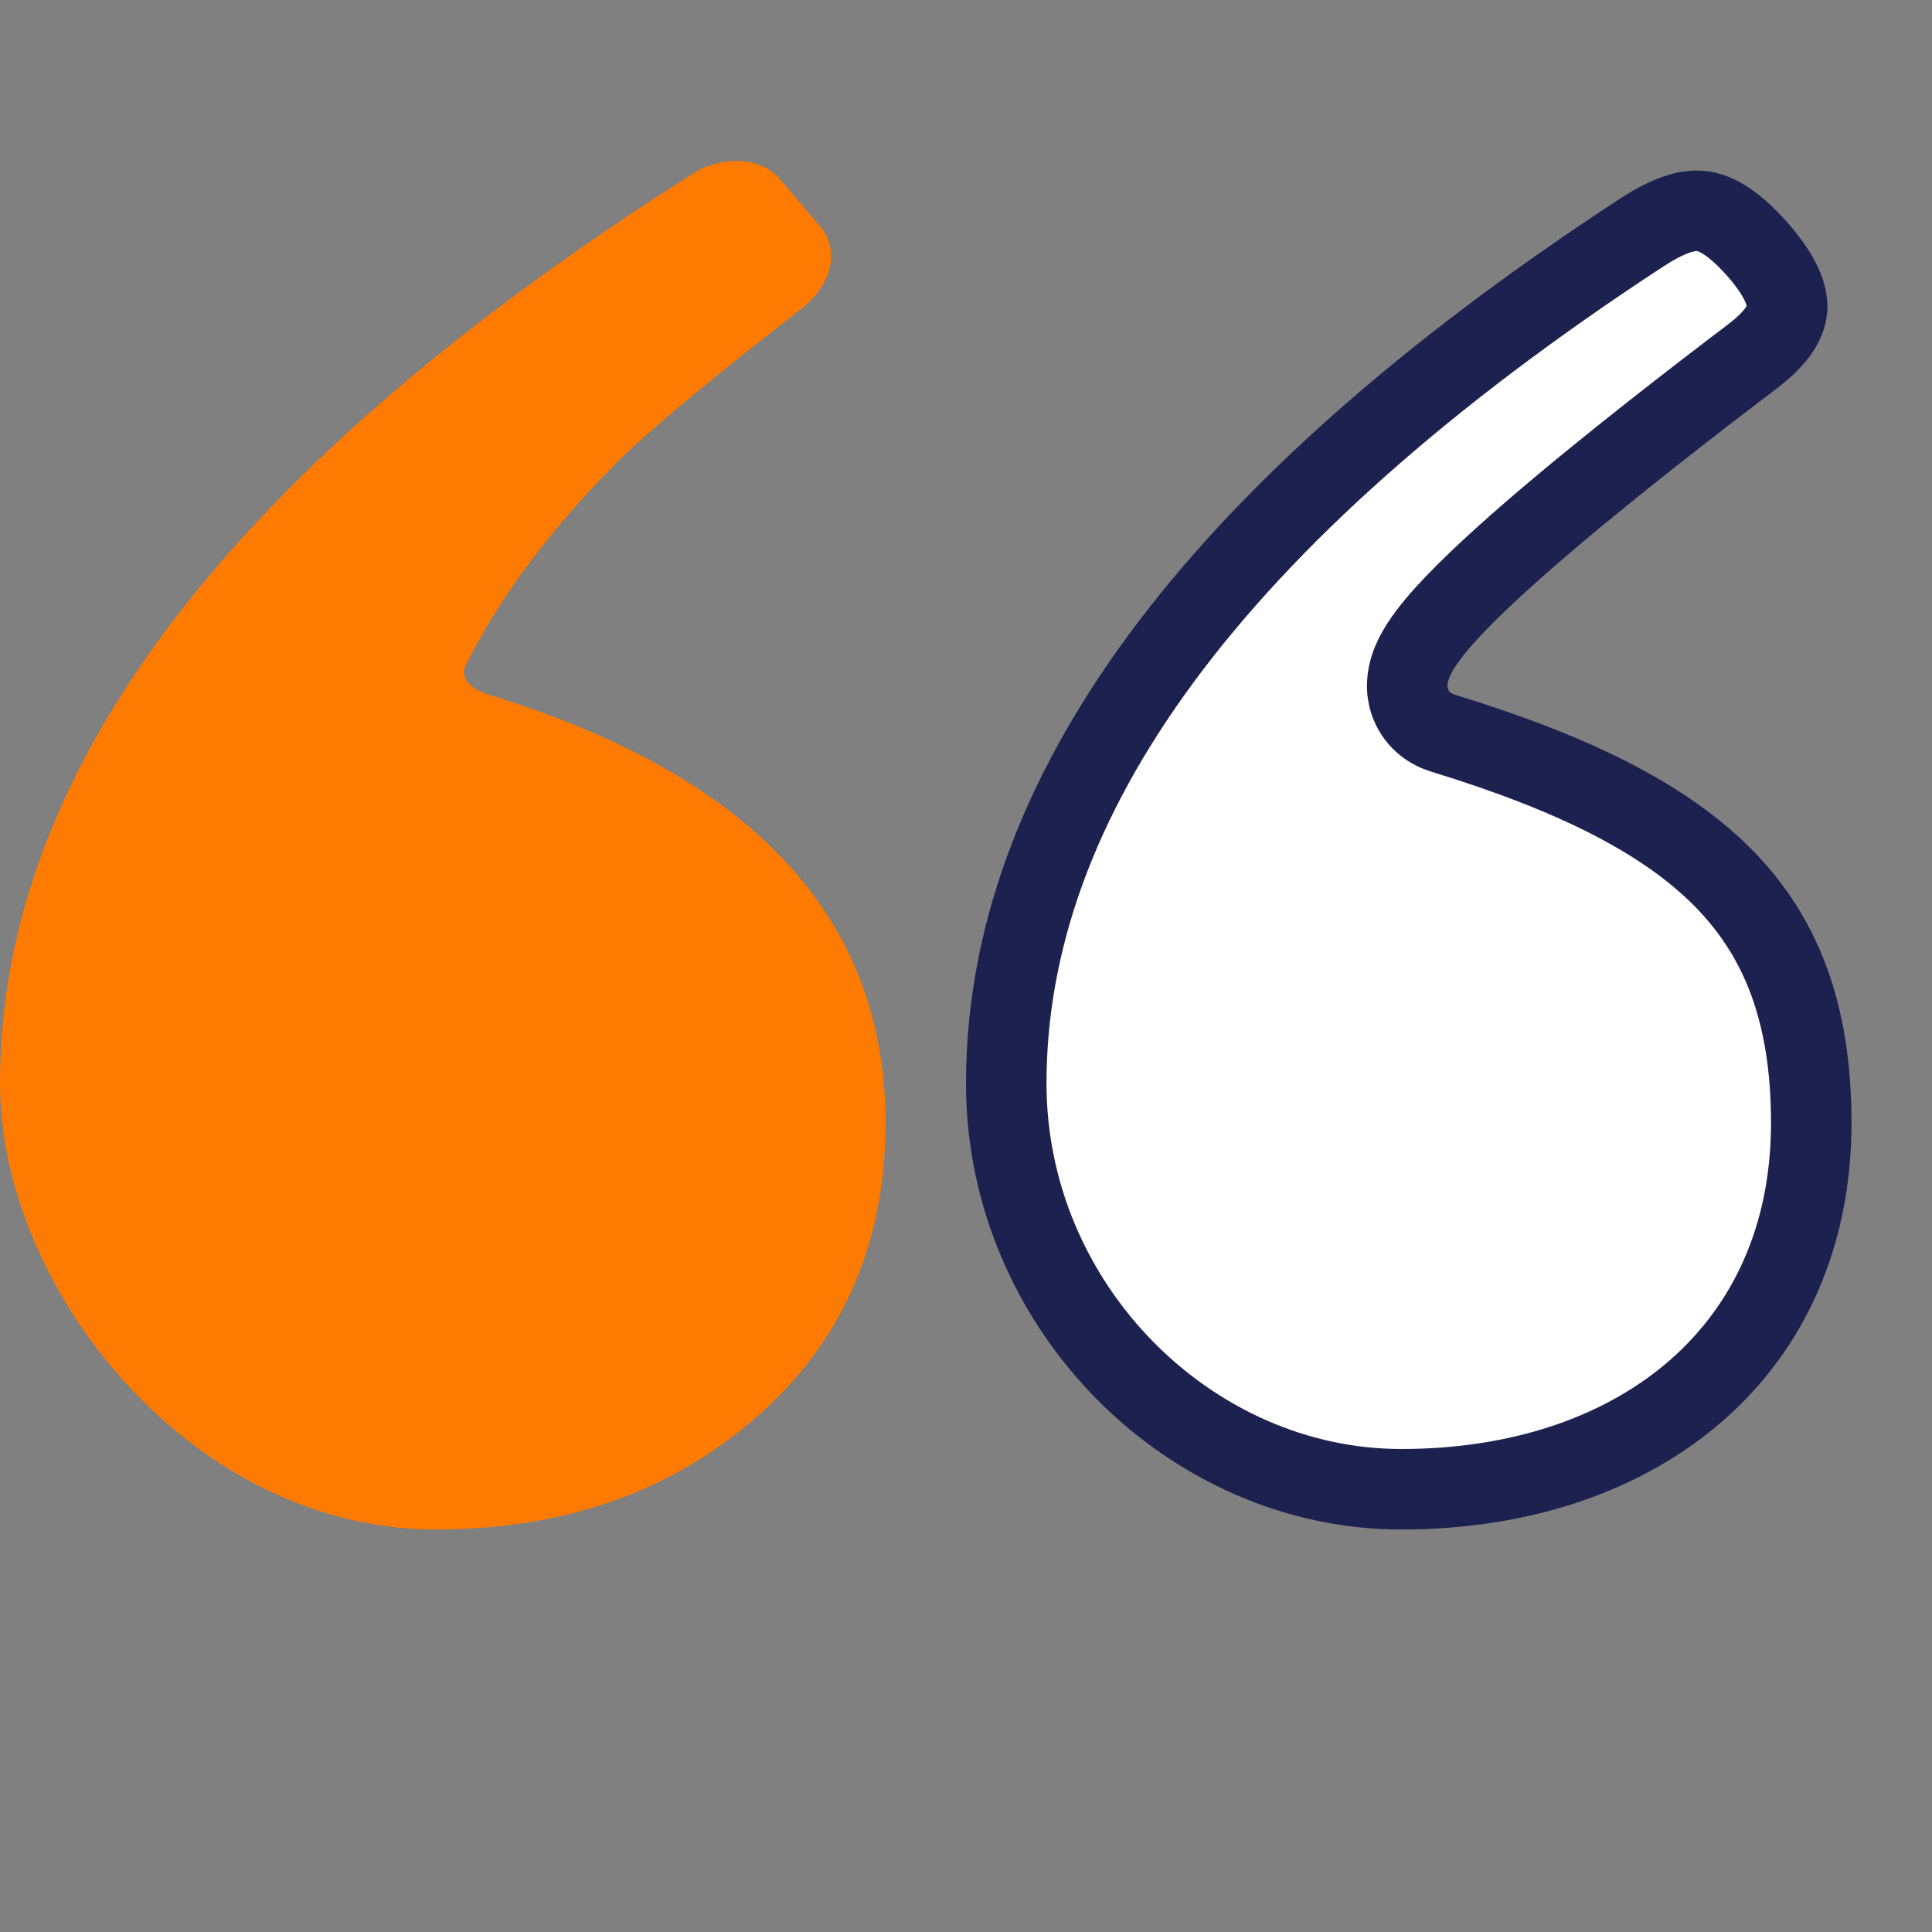
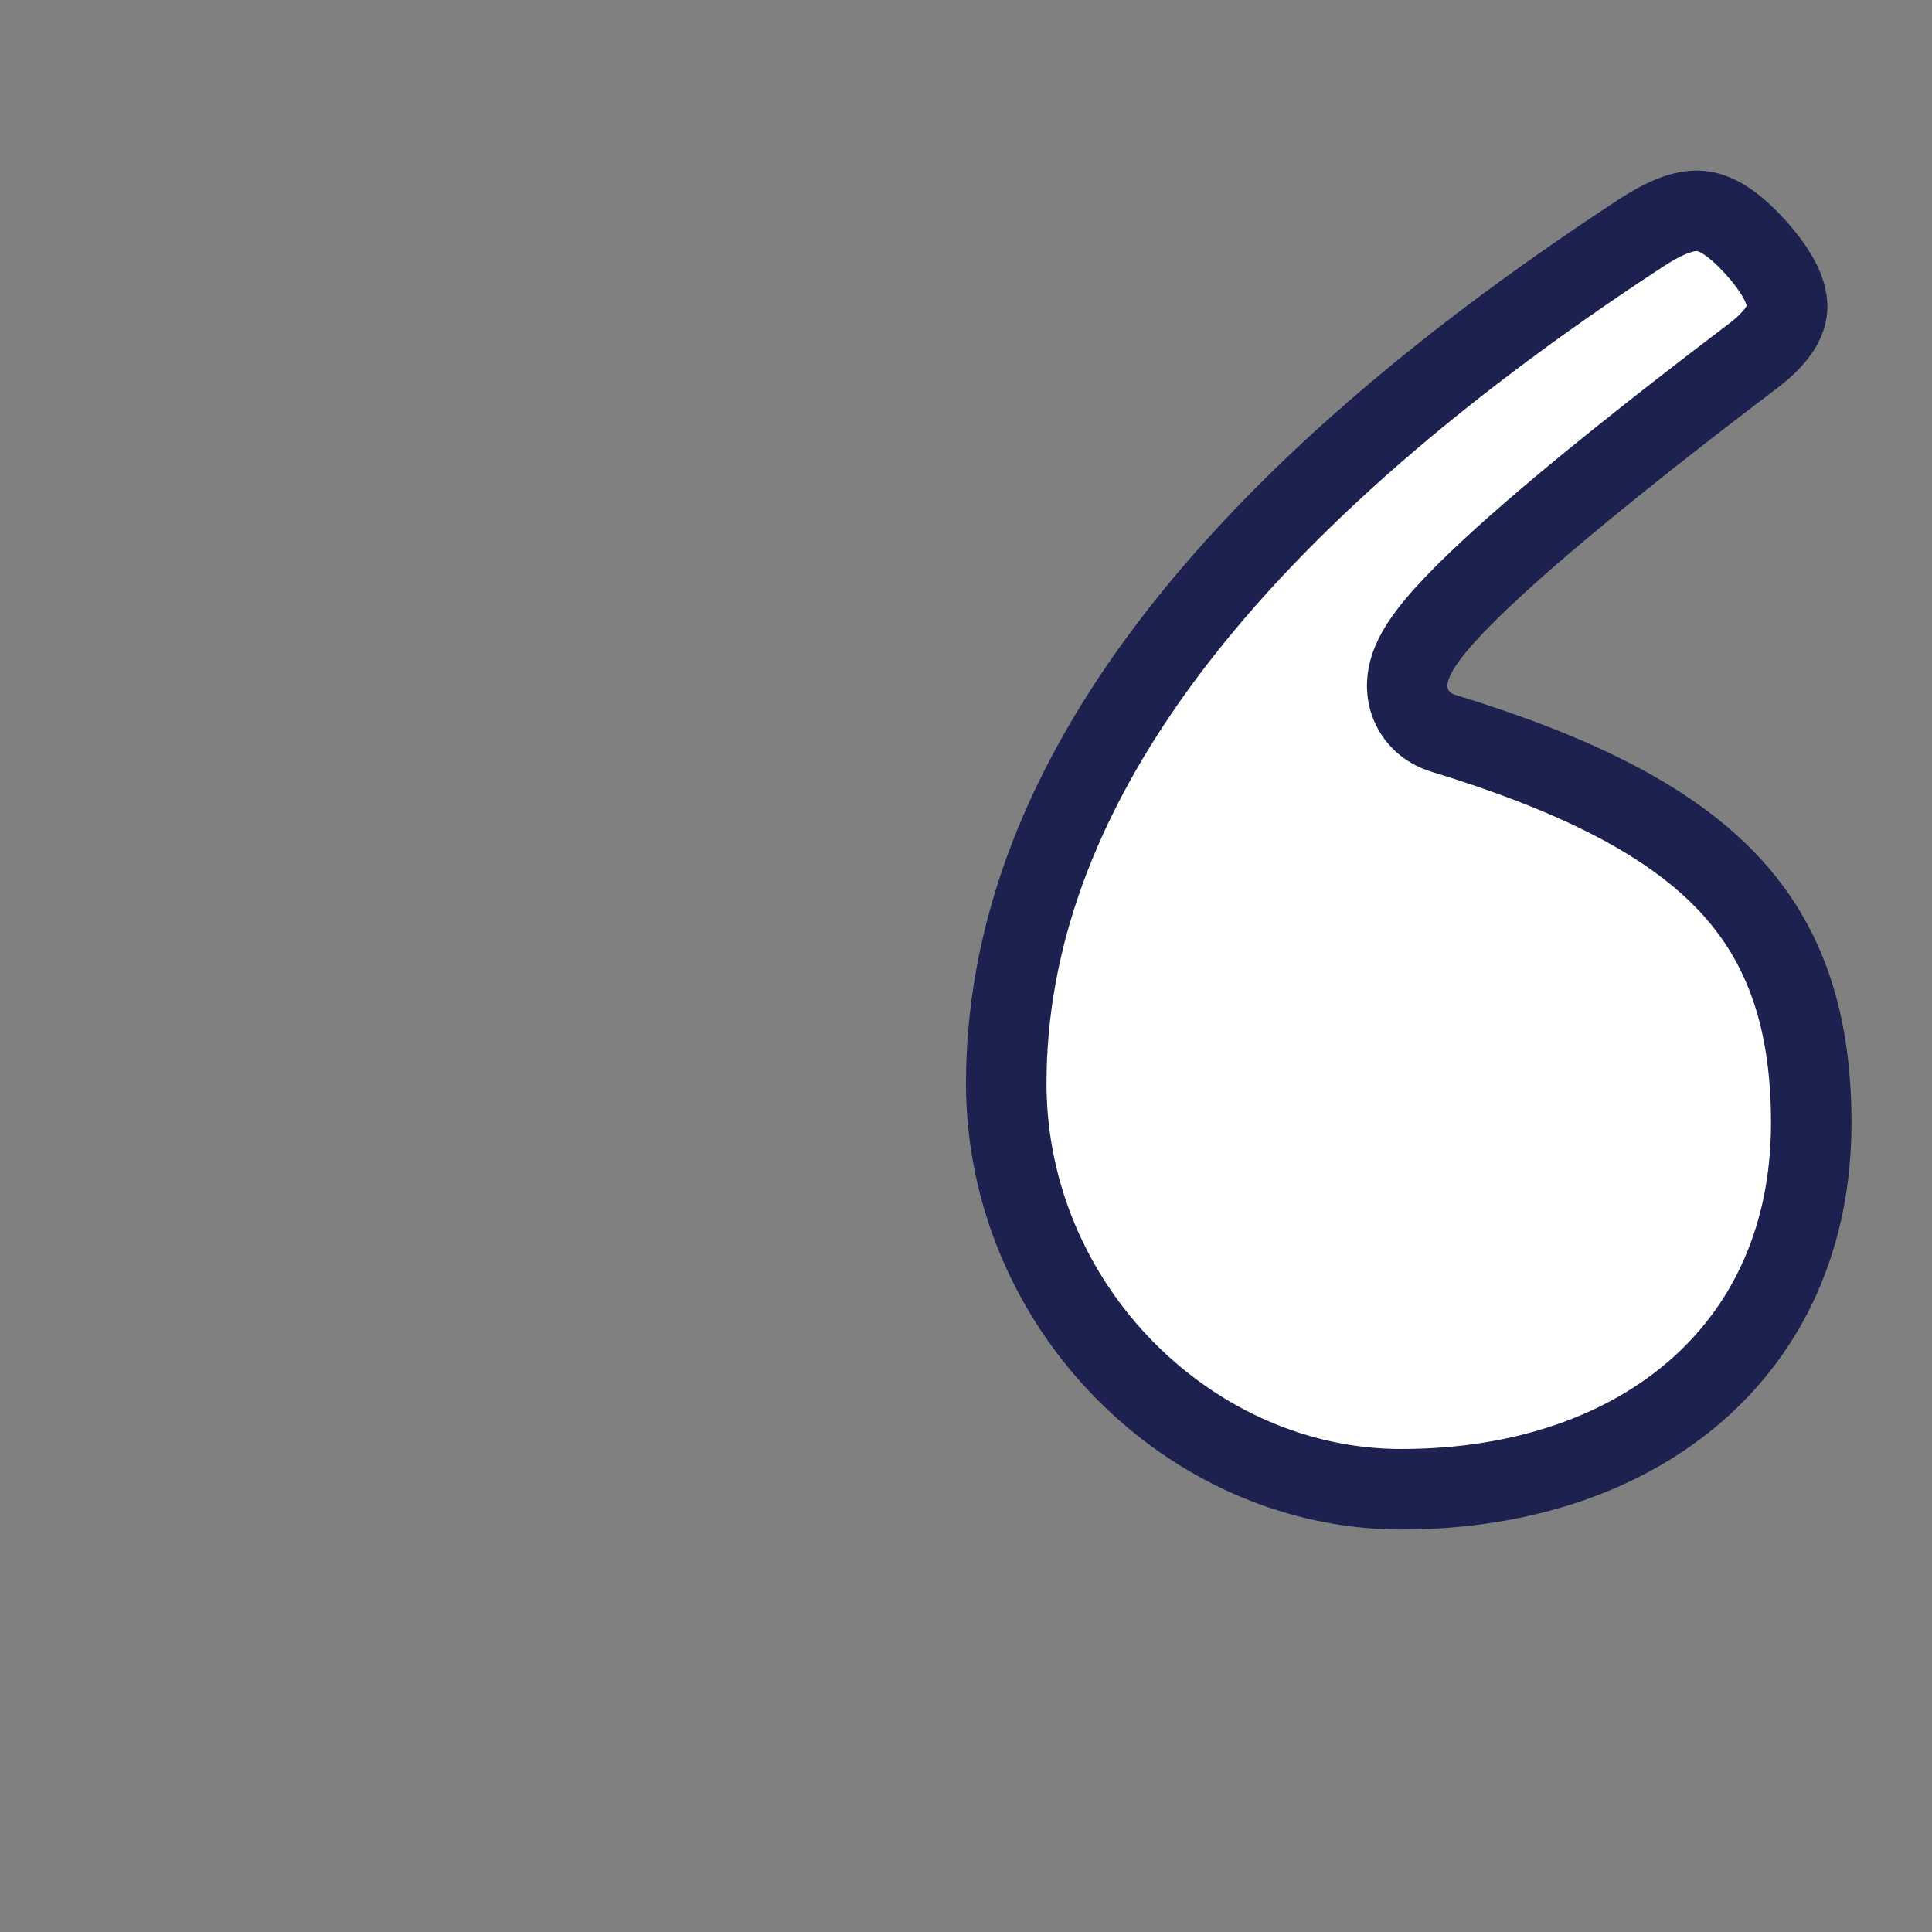
<svg xmlns="http://www.w3.org/2000/svg" width="24" height="24" viewBox="0 0 24 24" fill="none">
  <rect x="0" y="0" width="24" height="24" fill="#808080" stroke="none" />
-   <path d="M9.404 17.597C8.34 18.532 7.007 19 5.406 19C2.394 19 0 16.031 0 13.458C0 9.552 2.882 5.777 8.647 2.132C8.852 2.002 9.367 1.888 9.668 2.201L10.223 2.854C10.492 3.278 10.167 3.672 9.956 3.835C8.954 4.611 8.226 5.212 7.771 5.637C6.88 6.513 6.221 7.389 5.786 8.263C5.686 8.463 5.94 8.59 6.072 8.63C9.357 9.636 11 11.409 11 13.949C11 15.446 10.468 16.662 9.404 17.597Z" fill="#FF7A00" />
  <path d="M17.926 9.108C19.543 9.603 20.678 10.166 21.412 10.911C22.124 11.636 22.5 12.579 22.5 13.949C22.5 15.362 21.967 16.485 21.087 17.261C20.201 18.042 18.928 18.5 17.406 18.5C14.784 18.5 12.5 16.232 12.5 13.458C12.5 9.937 15.017 6.408 20.381 2.897C20.738 2.664 20.961 2.606 21.125 2.621C21.28 2.635 21.494 2.726 21.804 3.067C22.134 3.432 22.208 3.677 22.2 3.83C22.192 3.97 22.109 4.17 21.77 4.427C21.128 4.914 19.944 5.822 19.005 6.636C18.54 7.04 18.112 7.44 17.842 7.763C17.717 7.914 17.578 8.101 17.517 8.295C17.485 8.395 17.451 8.567 17.526 8.752C17.611 8.959 17.782 9.064 17.926 9.108Z" fill="white" stroke="#1C2150" />
</svg>